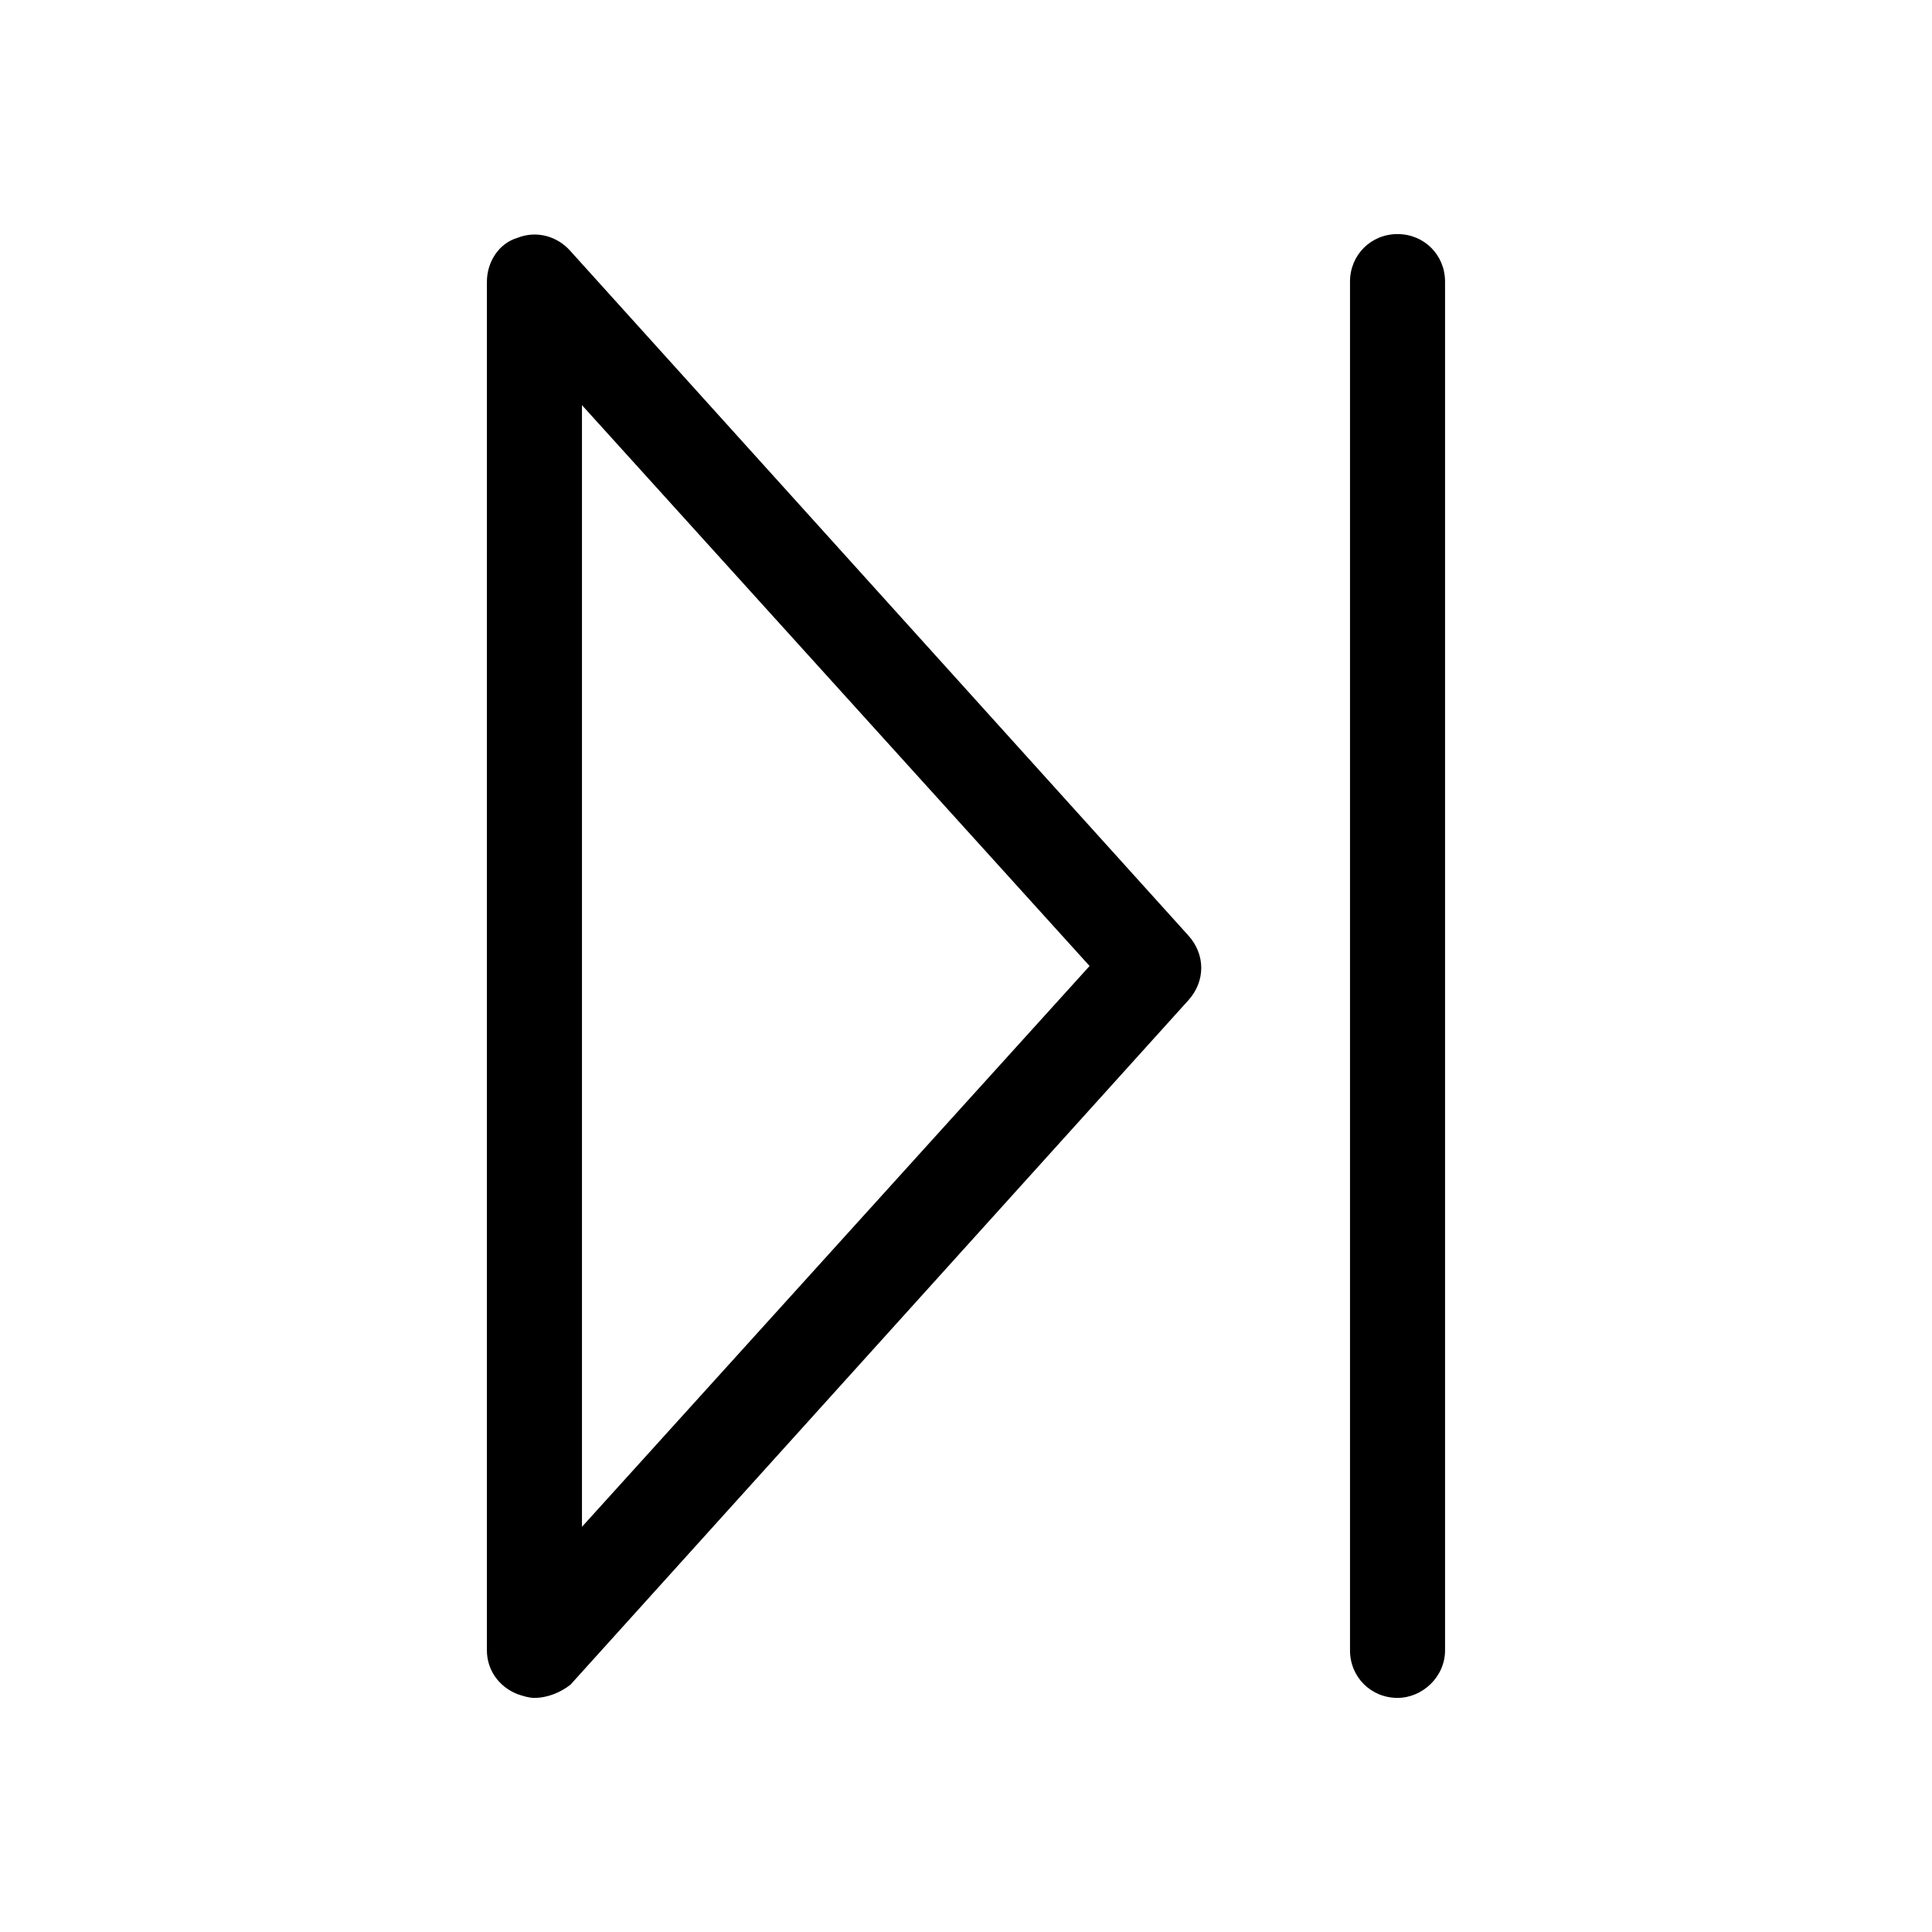
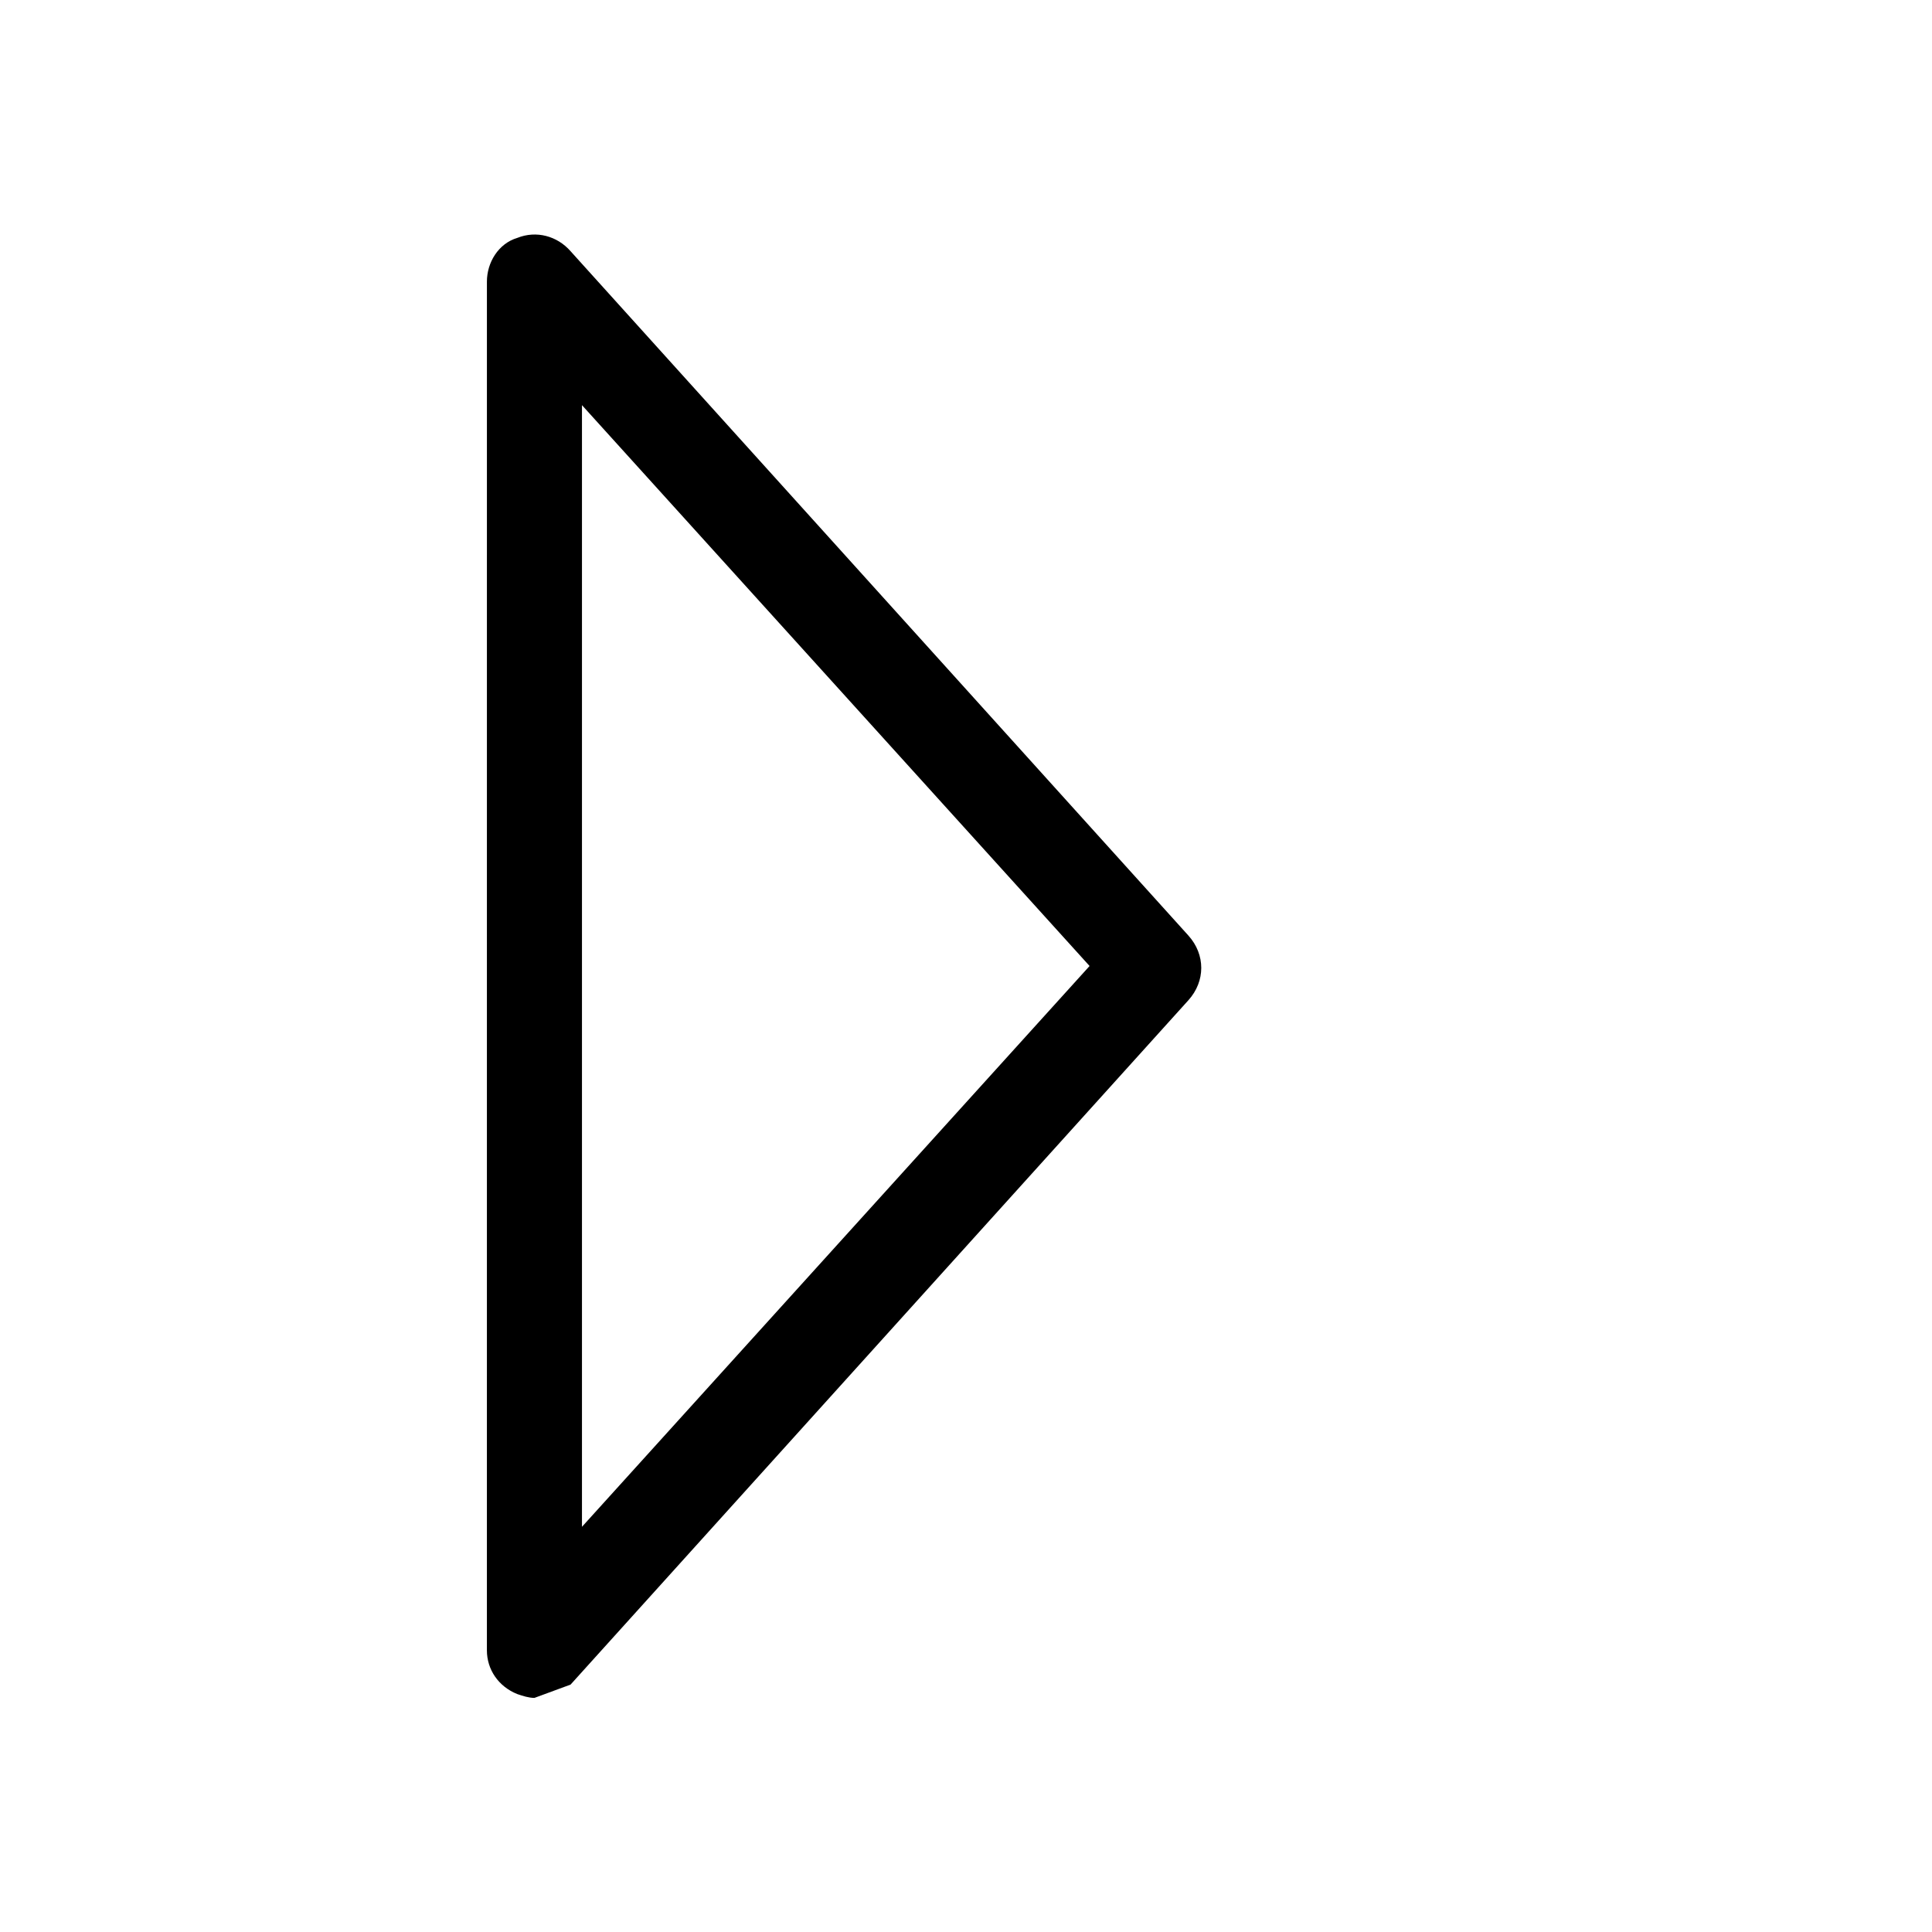
<svg xmlns="http://www.w3.org/2000/svg" fill="#000000" width="800px" height="800px" version="1.1" viewBox="144 144 512 512">
  <g>
-     <path d="m285.63 593.96c-1.512 0-3.023-0.504-4.535-1.008-5.039-2.016-8.062-6.551-8.062-11.586l0.004-362.74c0-5.039 3.023-10.078 8.062-11.586 5.039-2.016 10.578-0.504 14.105 3.527l163.74 181.37c4.535 5.039 4.535 12.09 0 17.129l-163.74 181.37c-2.519 2.012-6.047 3.523-9.574 3.523zm12.598-342.59v297.25l134.52-148.62z" />
-     <path d="m514.36 593.96c-7.055 0-12.594-5.543-12.594-12.594v-362.74c0-7.055 5.543-12.594 12.594-12.594 7.055 0 12.594 5.543 12.594 12.594v362.74c0 7.051-6.043 12.594-12.594 12.594z" />
+     <path d="m285.63 593.96c-1.512 0-3.023-0.504-4.535-1.008-5.039-2.016-8.062-6.551-8.062-11.586l0.004-362.74c0-5.039 3.023-10.078 8.062-11.586 5.039-2.016 10.578-0.504 14.105 3.527l163.74 181.37c4.535 5.039 4.535 12.09 0 17.129l-163.74 181.37zm12.598-342.59v297.25l134.52-148.62z" />
  </g>
</svg>